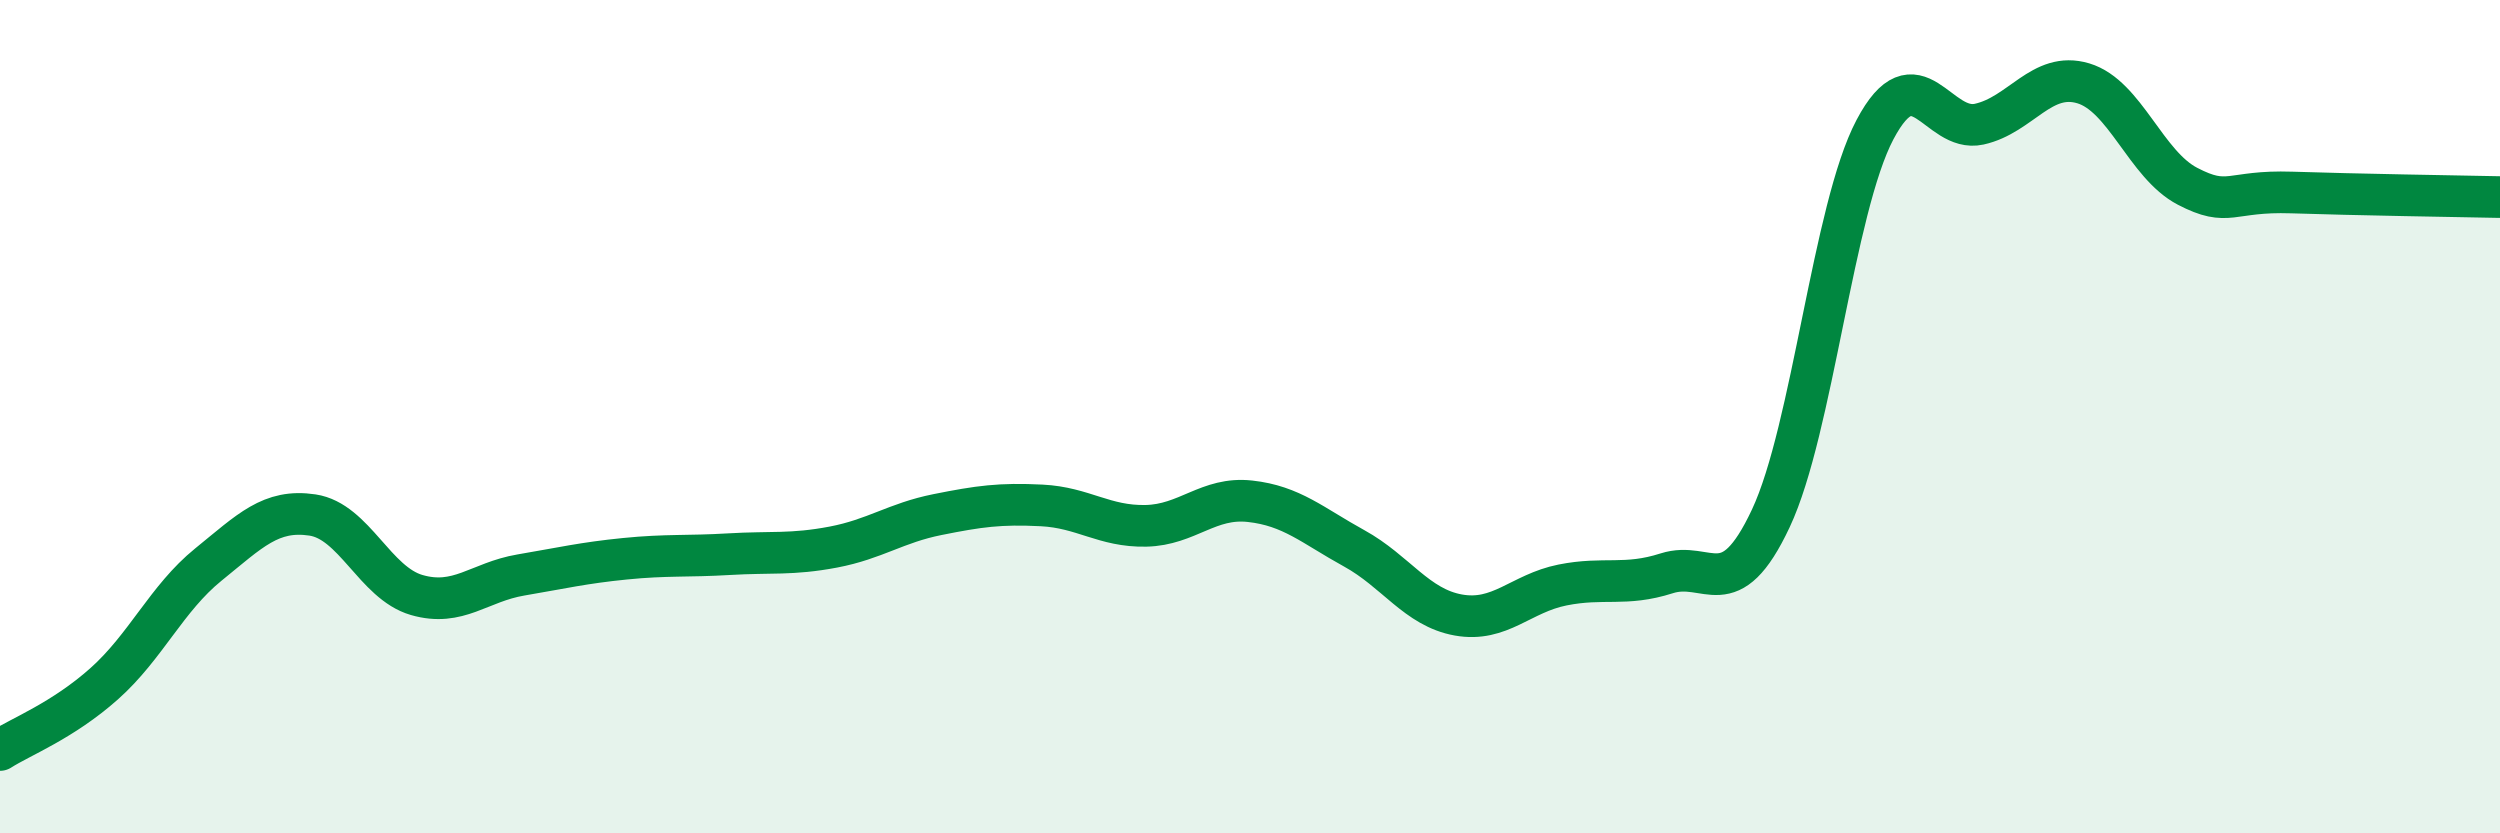
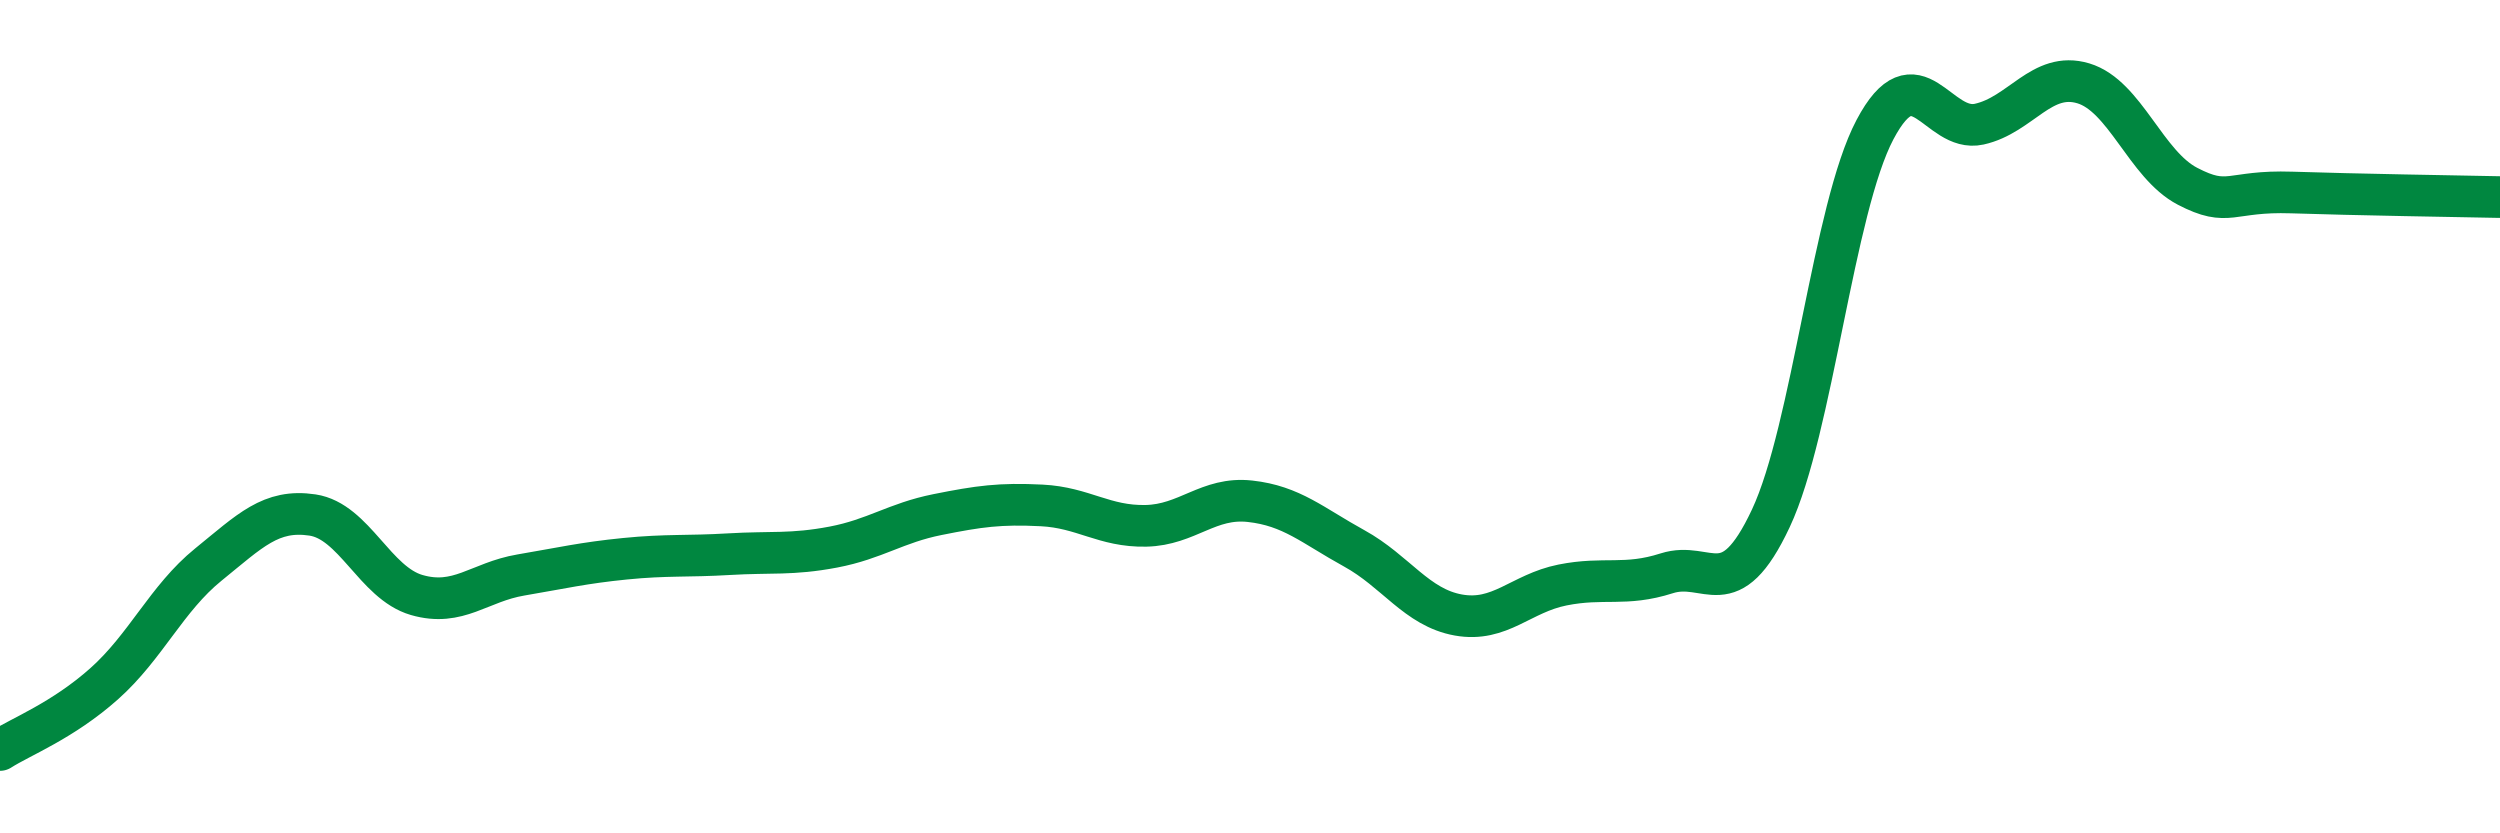
<svg xmlns="http://www.w3.org/2000/svg" width="60" height="20" viewBox="0 0 60 20">
-   <path d="M 0,18 C 0.5,17.68 1.5,17.3 2.5,16.41 C 3.5,15.52 4,14.36 5,13.55 C 6,12.74 6.5,12.21 7.5,12.36 C 8.5,12.51 9,13.99 10,14.28 C 11,14.57 11.5,13.97 12.5,13.8 C 13.5,13.63 14,13.51 15,13.41 C 16,13.31 16.5,13.36 17.5,13.3 C 18.5,13.24 19,13.32 20,13.13 C 21,12.94 21.5,12.55 22.5,12.35 C 23.5,12.15 24,12.08 25,12.13 C 26,12.18 26.5,12.64 27.5,12.62 C 28.5,12.6 29,11.92 30,12.03 C 31,12.14 31.5,12.61 32.5,13.16 C 33.5,13.71 34,14.58 35,14.76 C 36,14.94 36.5,14.24 37.5,14.04 C 38.5,13.84 39,14.08 40,13.76 C 41,13.44 41.5,14.57 42.5,12.44 C 43.5,10.31 44,5 45,3.11 C 46,1.22 46.5,3.2 47.5,2.98 C 48.5,2.76 49,1.7 50,2 C 51,2.3 51.5,3.95 52.5,4.47 C 53.5,4.99 53.5,4.57 55,4.62 C 56.5,4.67 59,4.71 60,4.73L60 20L0 20Z" fill="#008740" opacity="0.1" stroke-linecap="round" stroke-linejoin="round" />
  <path d="M 0,18 C 0.5,17.68 1.5,17.3 2.5,16.41 C 3.5,15.52 4,14.36 5,13.55 C 6,12.74 6.5,12.21 7.5,12.36 C 8.5,12.51 9,13.99 10,14.28 C 11,14.57 11.5,13.97 12.5,13.8 C 13.5,13.63 14,13.51 15,13.41 C 16,13.31 16.5,13.36 17.5,13.3 C 18.5,13.24 19,13.32 20,13.13 C 21,12.94 21.5,12.55 22.5,12.35 C 23.5,12.15 24,12.08 25,12.13 C 26,12.18 26.5,12.64 27.5,12.62 C 28.5,12.6 29,11.92 30,12.03 C 31,12.14 31.5,12.61 32.5,13.16 C 33.5,13.71 34,14.58 35,14.76 C 36,14.94 36.5,14.24 37.5,14.04 C 38.5,13.84 39,14.08 40,13.76 C 41,13.44 41.5,14.57 42.5,12.44 C 43.5,10.31 44,5 45,3.11 C 46,1.22 46.5,3.2 47.5,2.98 C 48.5,2.76 49,1.7 50,2 C 51,2.3 51.5,3.95 52.5,4.47 C 53.5,4.99 53.5,4.57 55,4.62 C 56.5,4.67 59,4.71 60,4.73" stroke="#008740" stroke-width="1" fill="none" stroke-linecap="round" stroke-linejoin="round" />
</svg>